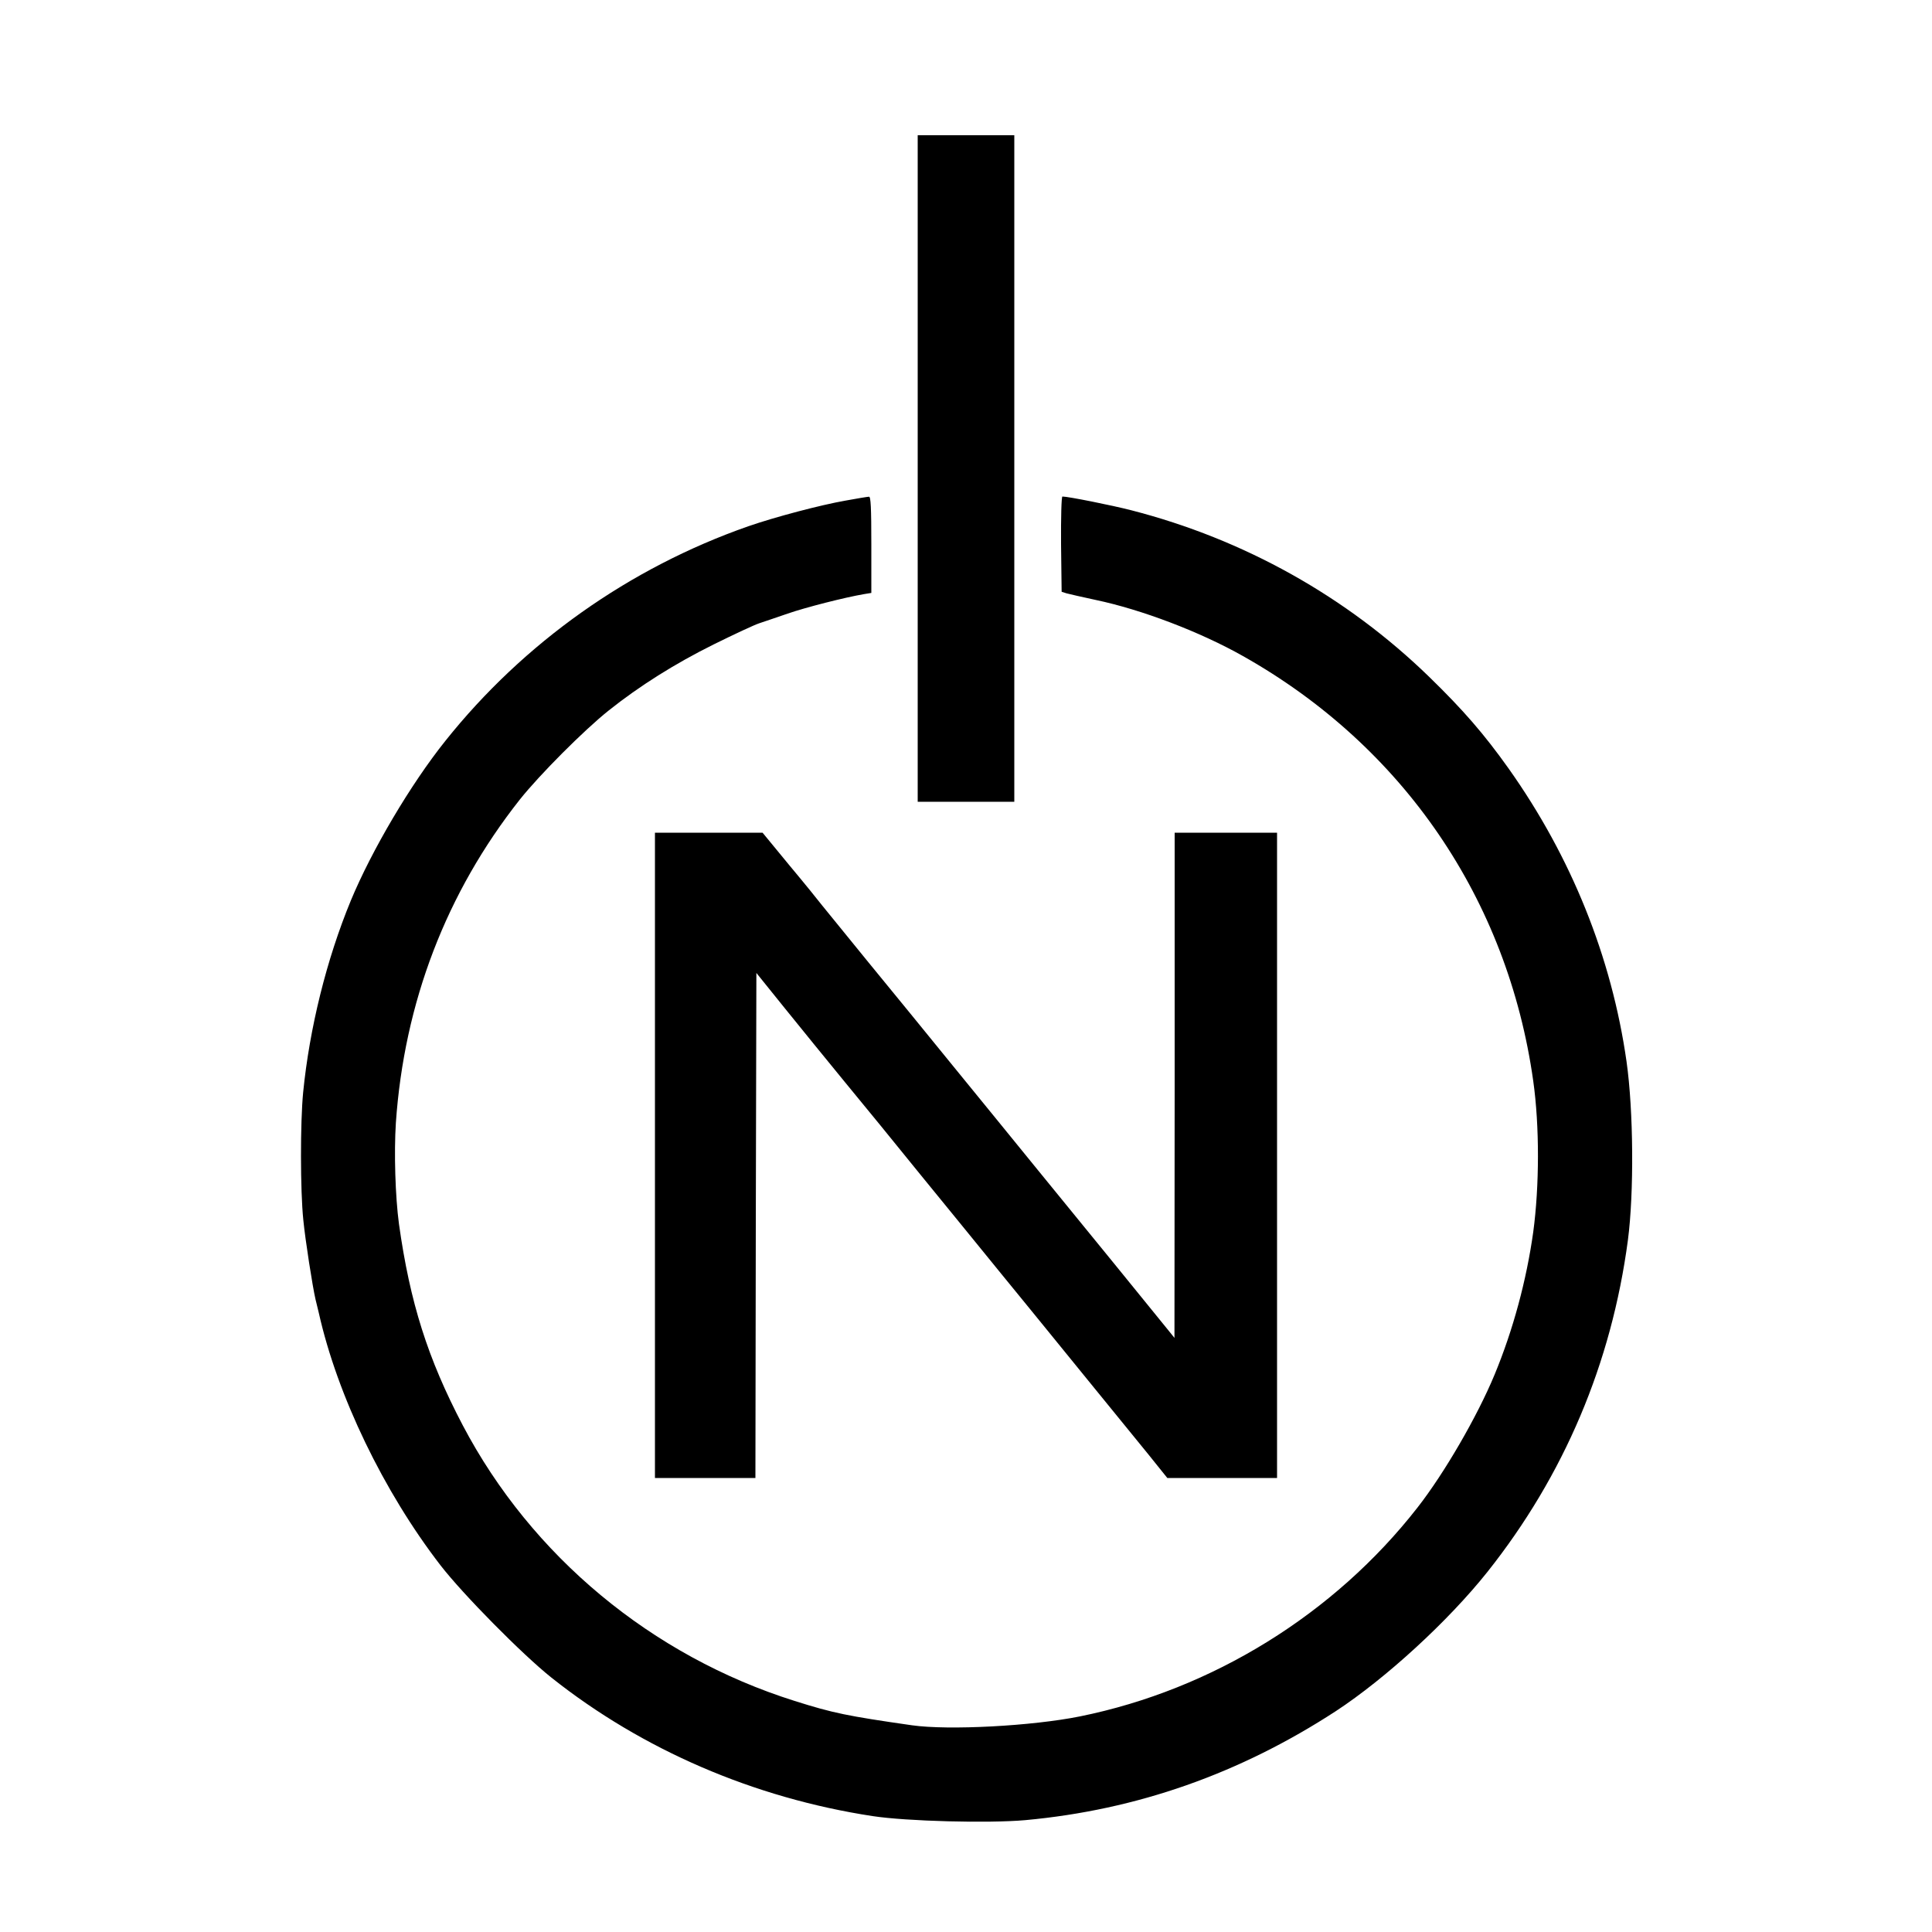
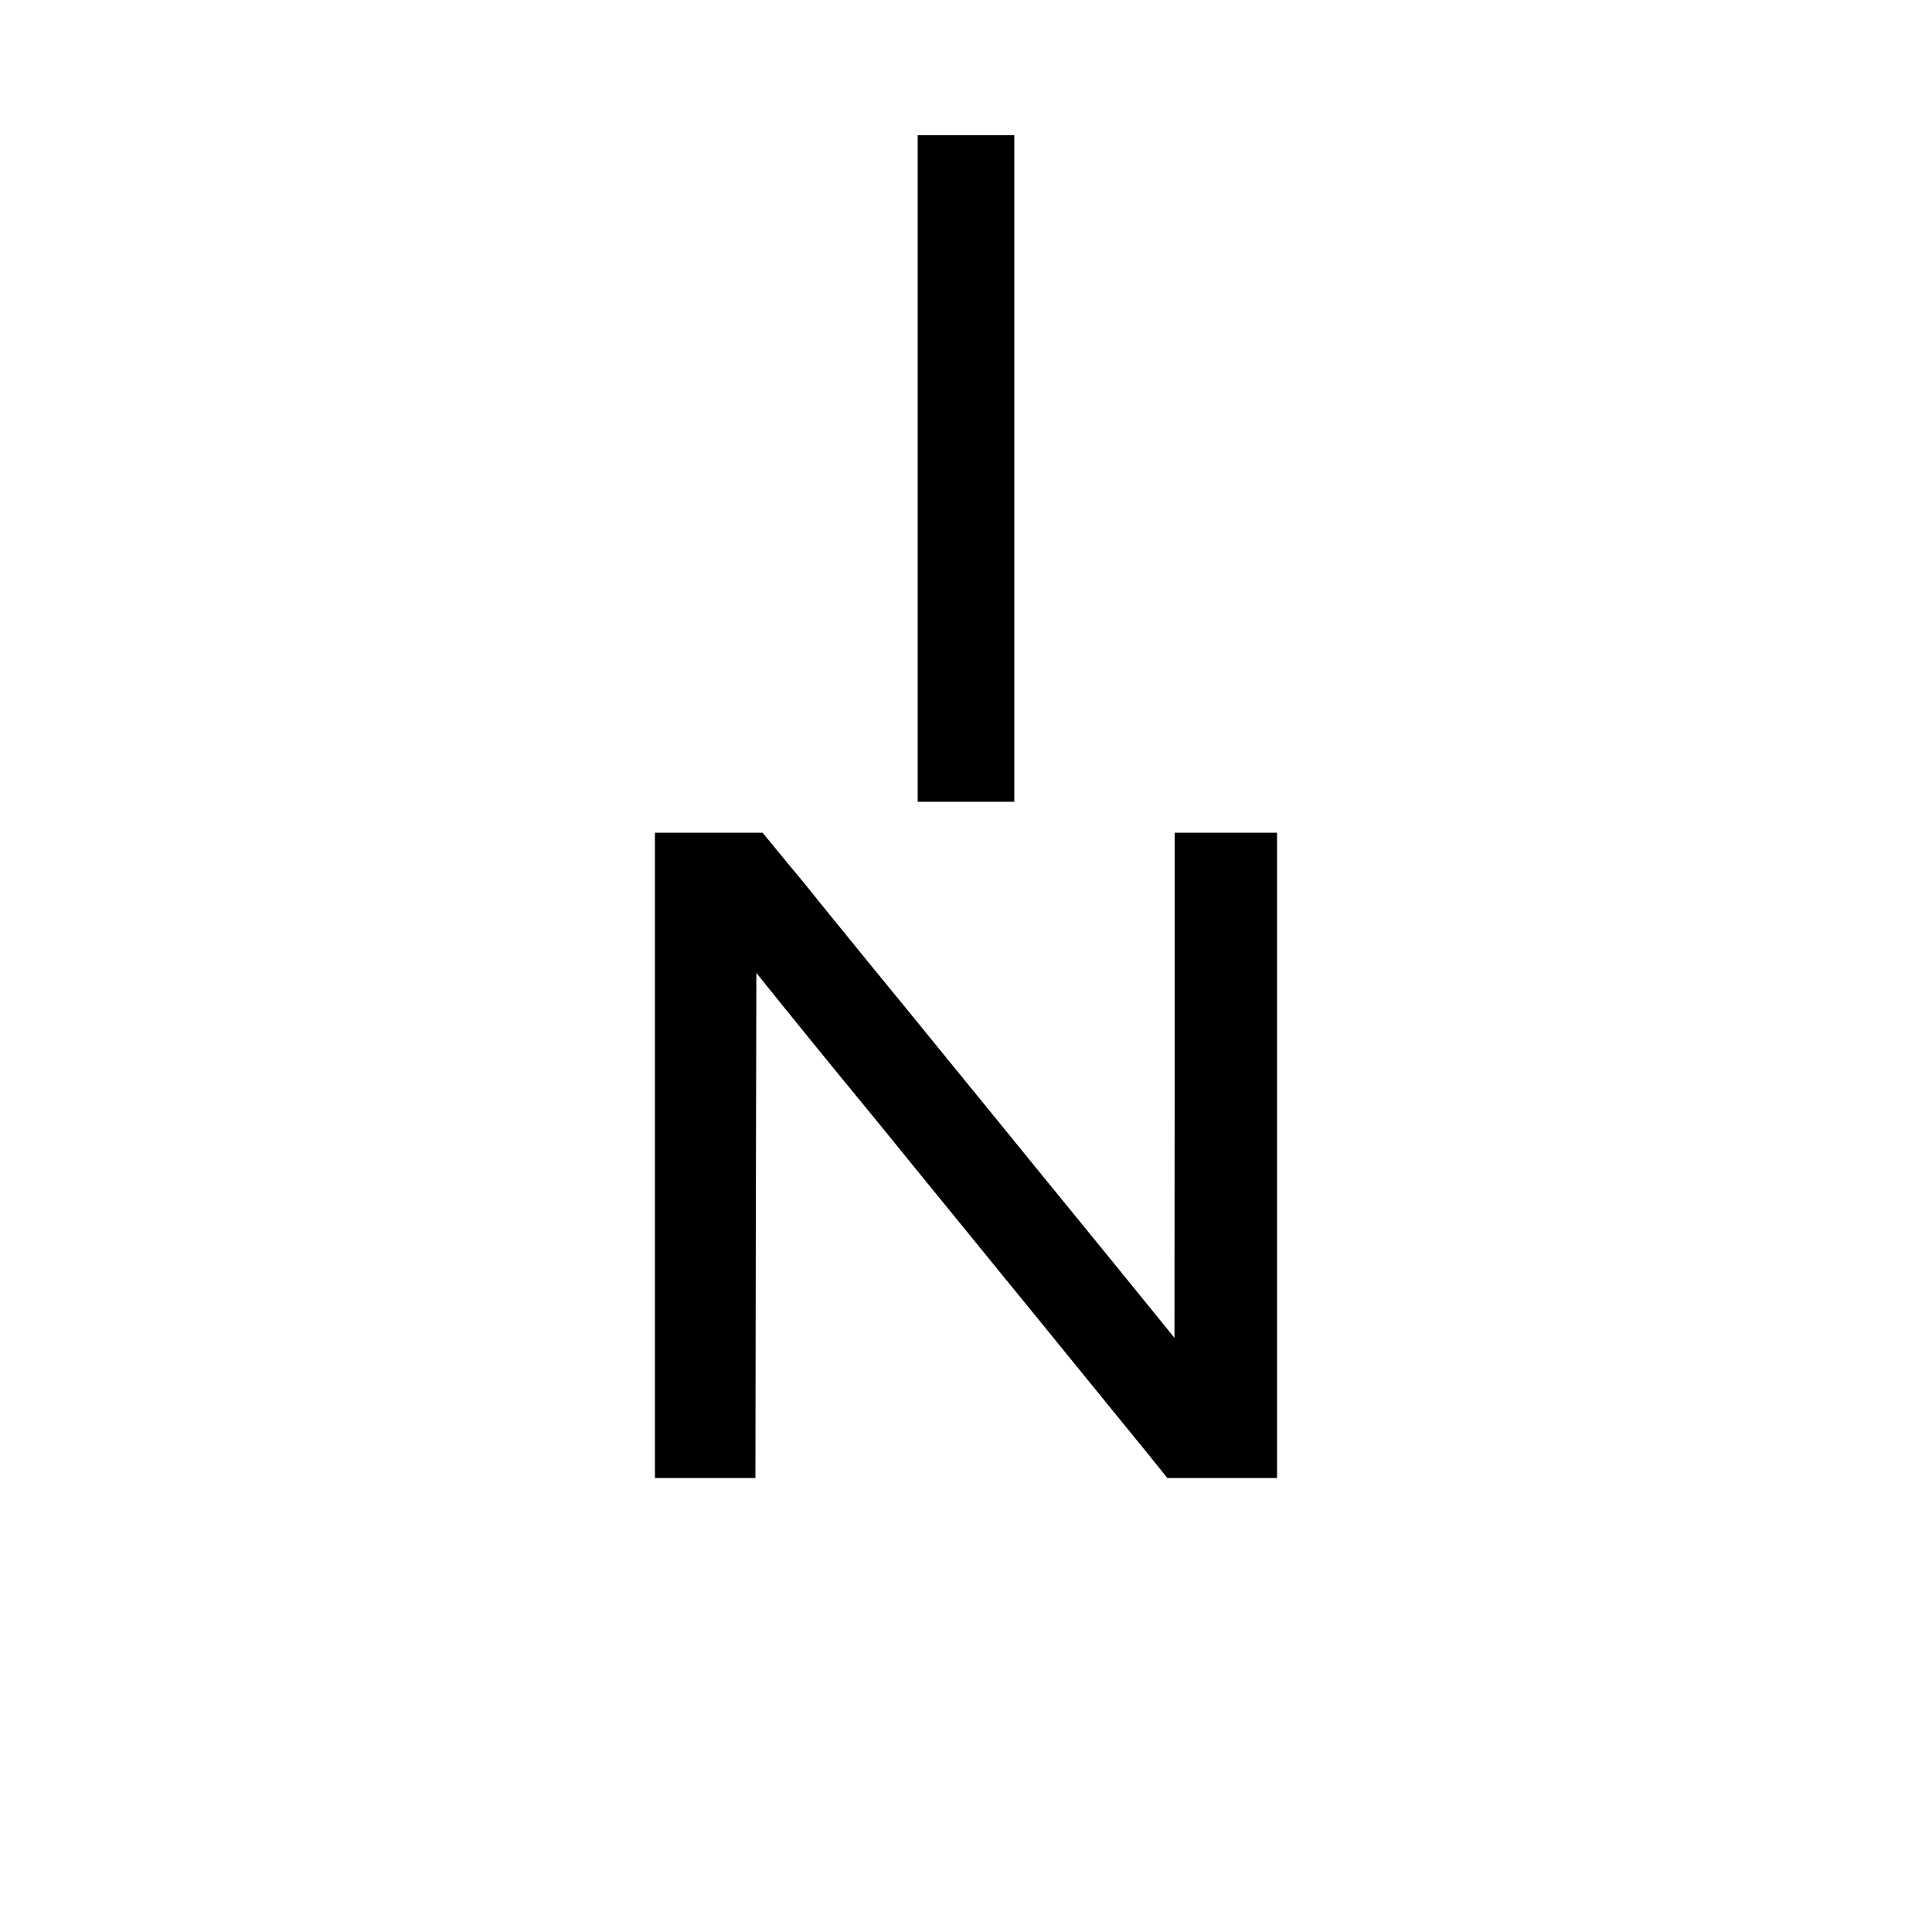
<svg xmlns="http://www.w3.org/2000/svg" version="1" width="1333.333" height="1333.333" viewBox="0 0 1000 1000">
  <path d="M475 242.5V415h50V70h-50v172.5z" />
-   <path d="M437.7 259.1c-12.7 2.2-36.6 8.5-50.4 13.3-61.5 21.5-116.3 60.3-156.8 111.1-18 22.5-38.1 56.6-48.9 82.6-12.6 30.5-21.4 66.1-24.7 99.4-1.5 15.5-1.5 50.7.1 66 1 10.3 4.8 34.6 6.3 41 .3 1.1 1 4.2 1.7 7 9.6 42.9 33.6 92.6 63 130.7 11.6 15 42.4 46.2 57.5 58.2 47 37.3 104.7 62.2 166.1 71.6 17.7 2.7 60 3.8 79.1 2.1 57.7-5.3 110.9-24 160.7-56.4 25.9-17 58.2-46.6 78.5-72.1 39.7-50 64.2-107.9 72.7-171.7 3.2-24.5 2.9-67-.7-92.4-7.7-54.1-28.6-106-61.1-151.8-12.6-17.7-23.4-30.2-41.1-47.4-42.7-41.5-95.8-71.2-154.2-86.2-10.1-2.6-32.6-7.1-35.6-7.1-.5 0-.8 10.8-.7 24.7l.3 24.6 2.5.8c1.4.4 8.1 1.9 15 3.4 23.9 5 54.3 16.6 76.4 29.1 82.9 46.7 137 125.9 150.2 219.9 3.3 23.4 3.2 54.4 0 78.2-3.5 25-10.4 50.6-20 73.8-9 21.7-26 51-39.9 68.8-43 55.1-106.1 94.2-174.7 108.1-24.8 5-68 7.3-87 4.6-33.4-4.8-40.8-6.3-60.7-12.6-74-23.3-136.2-75-171.8-142.7-18.1-34.5-27.3-63.5-33-104.2-1.9-14.1-2.6-36.8-1.6-52.3 4.3-62.3 26.1-119.2 64.2-167.4 10.1-12.7 33.1-35.8 45.9-46 15.9-12.7 34.5-24.4 54.5-34.3 10.5-5.2 21-10.1 23.5-10.9 2.5-.8 9.1-3.1 14.7-5 9.2-3.2 29.6-8.4 39.6-10.1l3.7-.6V282c0-19.4-.3-25-1.2-24.9-.7 0-6.1.9-12.1 2z" />
  <path d="M339 598v167h52l.2-130.7.3-130.7 14.5 18c7.9 9.8 21.9 27 31 38.1 9.1 11 26.9 32.8 39.5 48.4 12.7 15.5 31.3 38.4 41.4 50.8 10.2 12.4 19.7 24.2 21.3 26.1 1.5 1.9 12.4 15.2 24 29.5 11.7 14.3 25.7 31.6 31.2 38.3l9.8 12.2H661V431h-53v130.7l-.1 130.8-2-2.5c-5.4-6.7-49.8-61.3-68.4-84-11.5-14.2-31.3-38.4-44-54-12.6-15.5-32.4-39.8-44-53.9-11.5-14.1-22.3-27.4-24-29.5-1.6-2.1-9.2-11.5-16.9-20.7L394.7 431H339v167z" />
</svg>